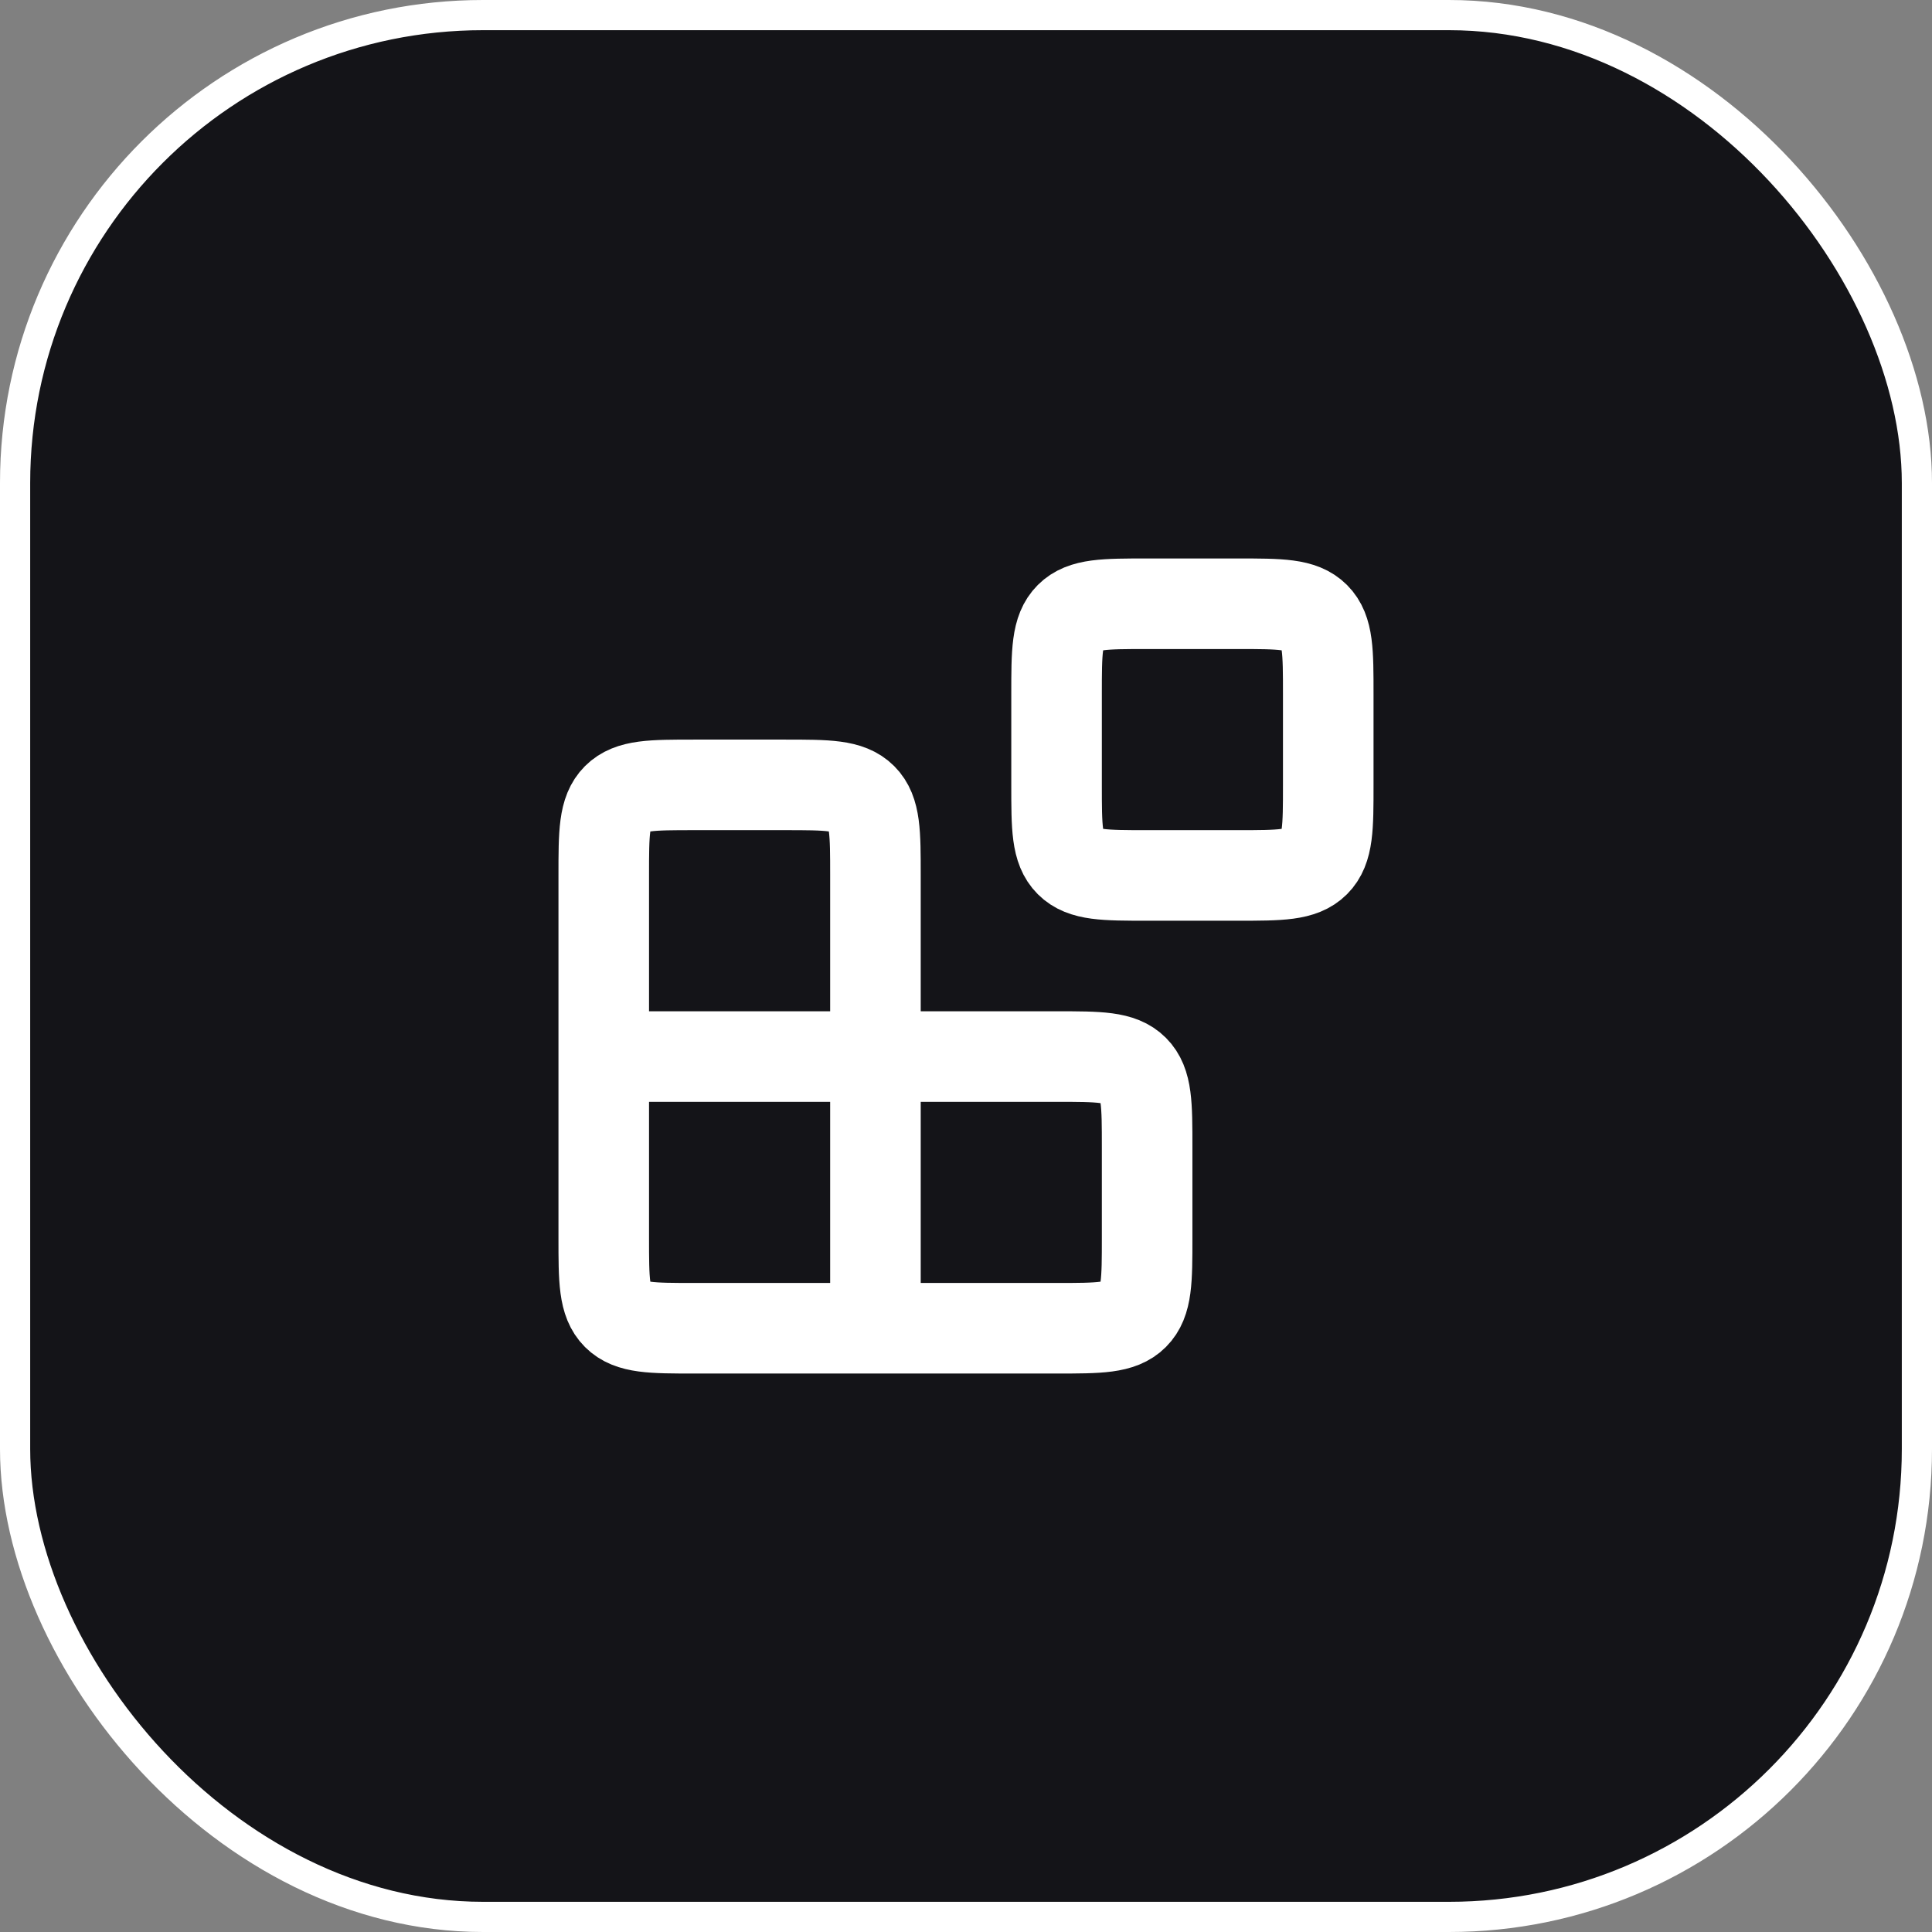
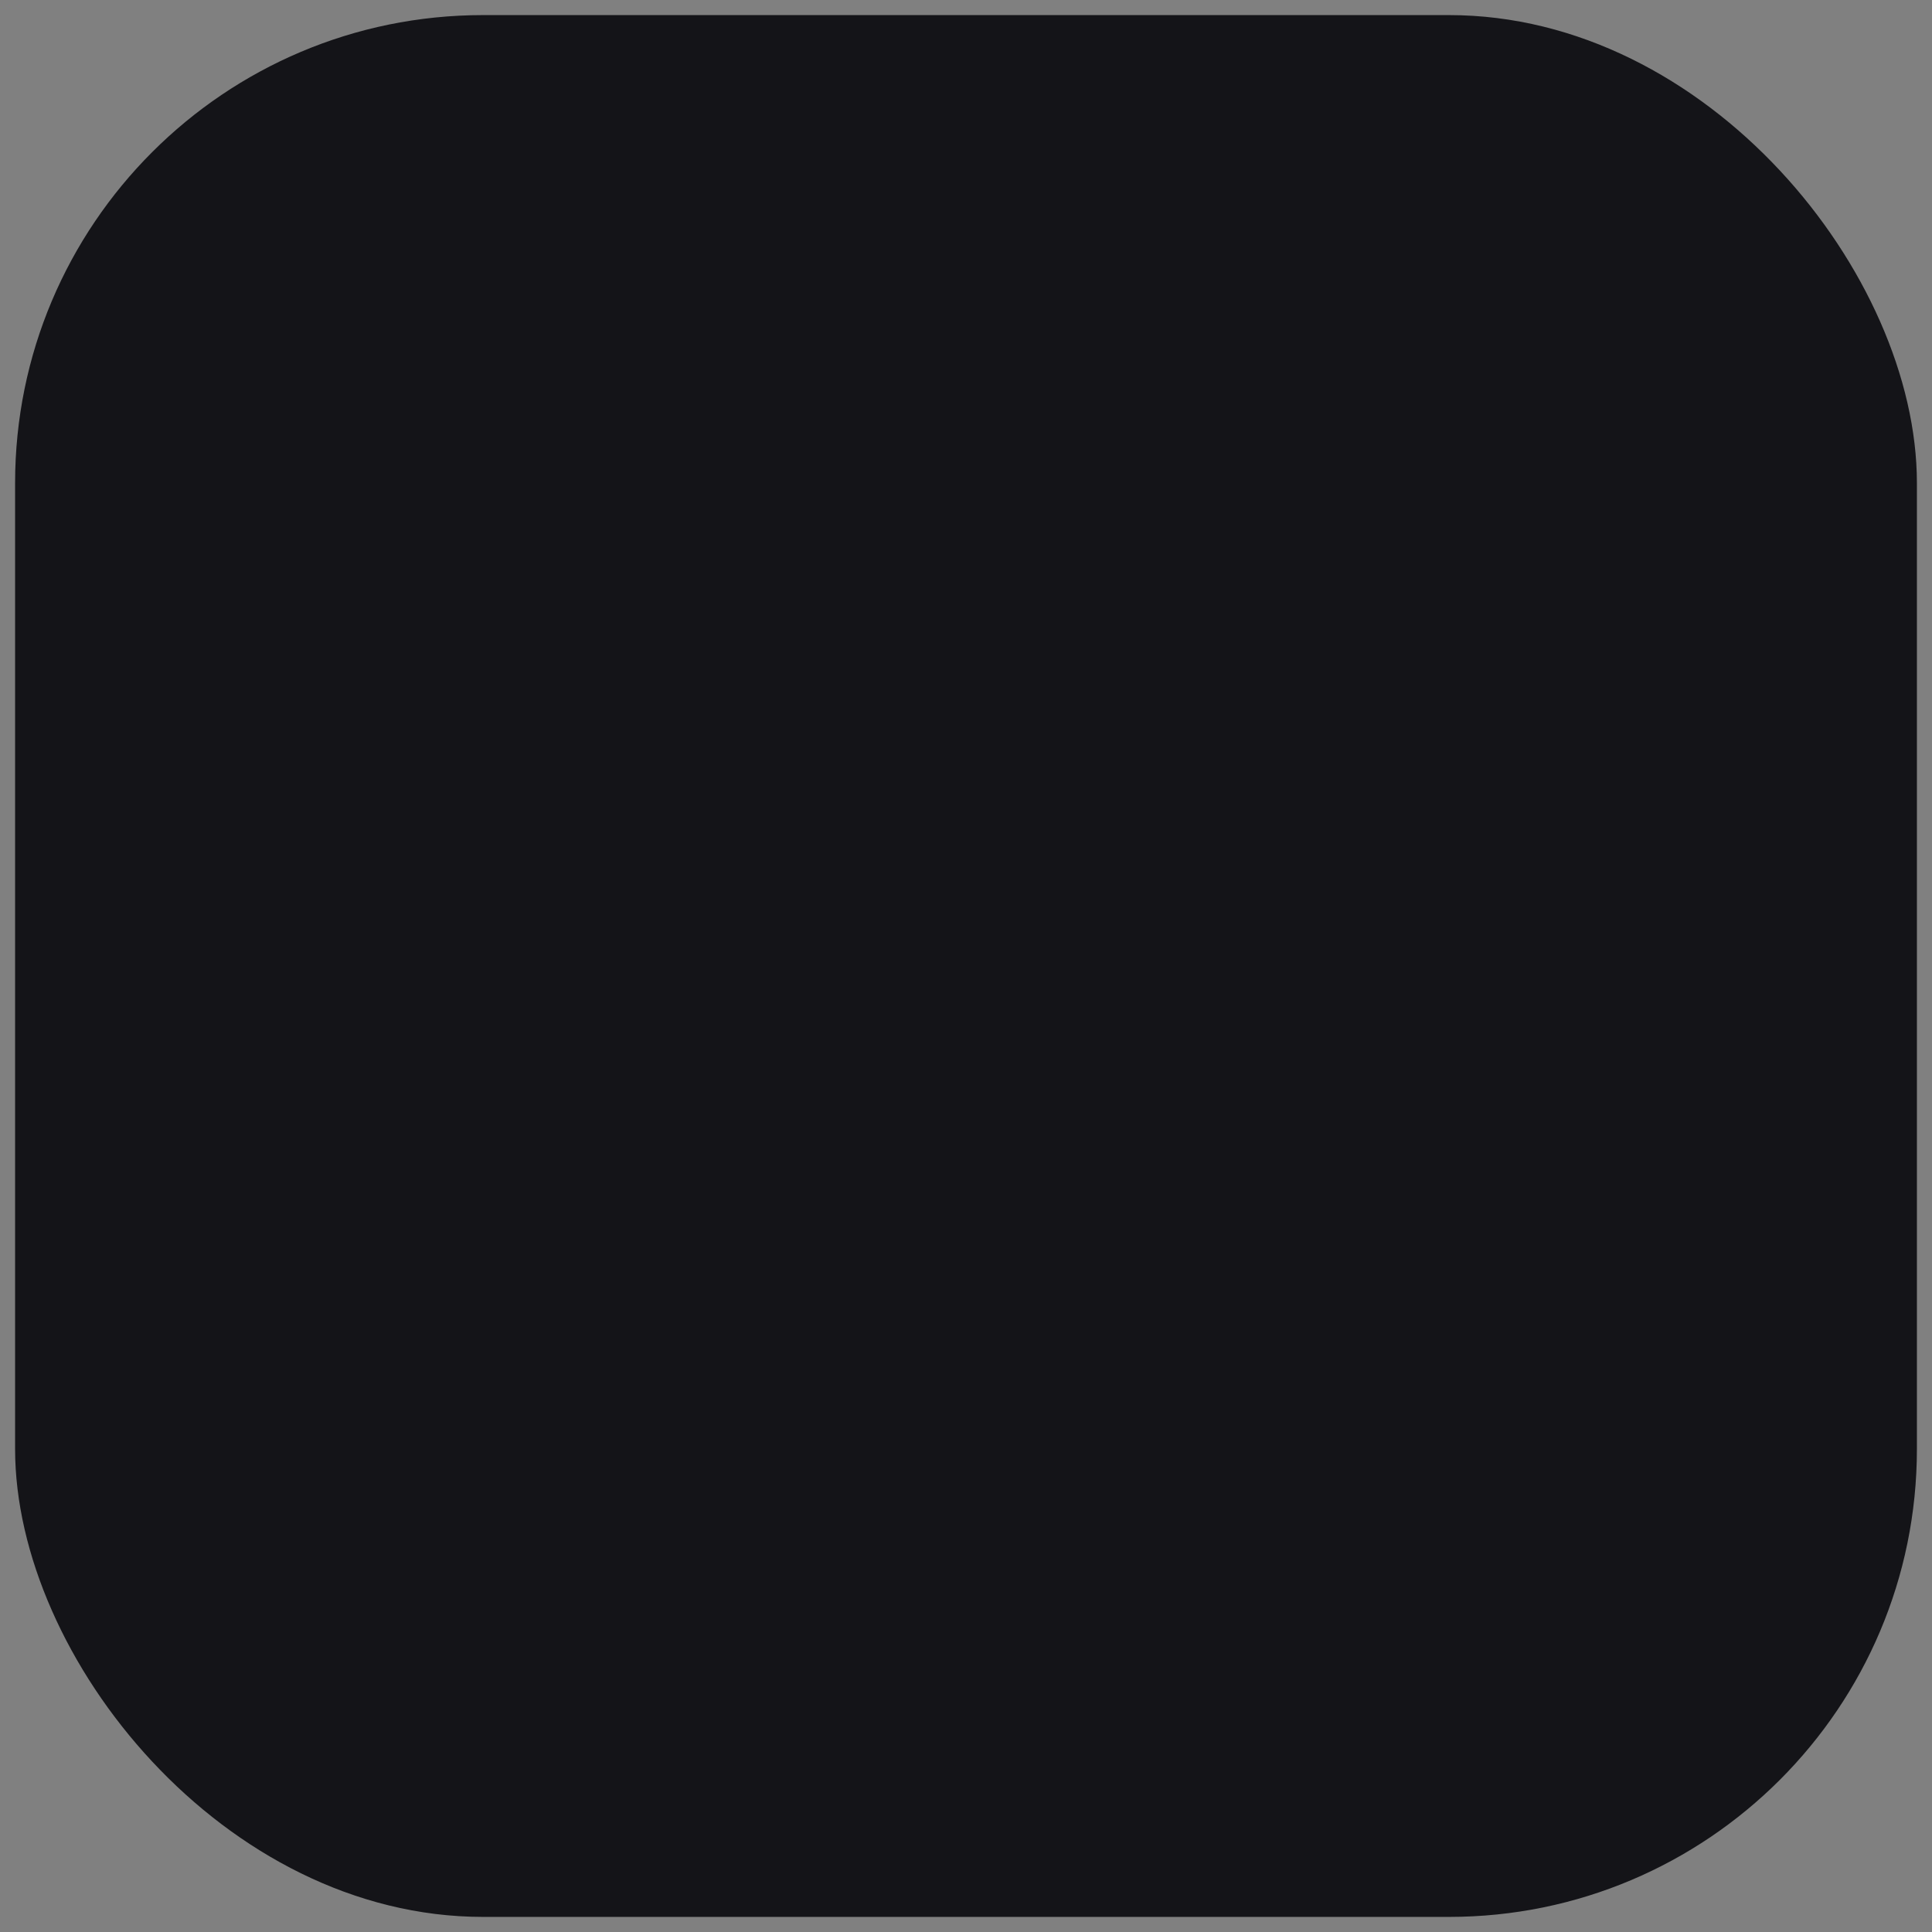
<svg xmlns="http://www.w3.org/2000/svg" width="64" height="64" viewBox="0 0 64 64" fill="none">
  <rect x="0" y="0" width="64" height="64" fill="#808080" stroke="none" />
  <rect x="0.5" y="0.5" width="63" height="63" rx="15.5" fill="#141418" />
-   <rect x="0.5" y="0.5" width="63" height="63" rx="15.5" stroke="white" />
-   <path d="M29 35H35C36.414 35 37.121 35 37.561 35.439C38 35.879 38 36.586 38 38V41C38 42.414 38 43.121 37.561 43.561C37.121 44 36.414 44 35 44H29M29 35V44M29 35H20M29 35V29C29 27.586 29 26.879 28.561 26.439C28.121 26 27.414 26 26 26H23C21.586 26 20.879 26 20.439 26.439C20 26.879 20 27.586 20 29V35M29 44H23C21.586 44 20.879 44 20.439 43.561C20 43.121 20 42.414 20 41V35M38 20H41C42.414 20 43.121 20 43.561 20.439C44 20.879 44 21.586 44 23V26C44 27.414 44 28.121 43.561 28.561C43.121 29 42.414 29 41 29H38C36.586 29 35.879 29 35.439 28.561C35 28.121 35 27.414 35 26V23C35 21.586 35 20.879 35.439 20.439C35.879 20 36.586 20 38 20Z" stroke="white" stroke-width="3" stroke-linecap="round" />
</svg>